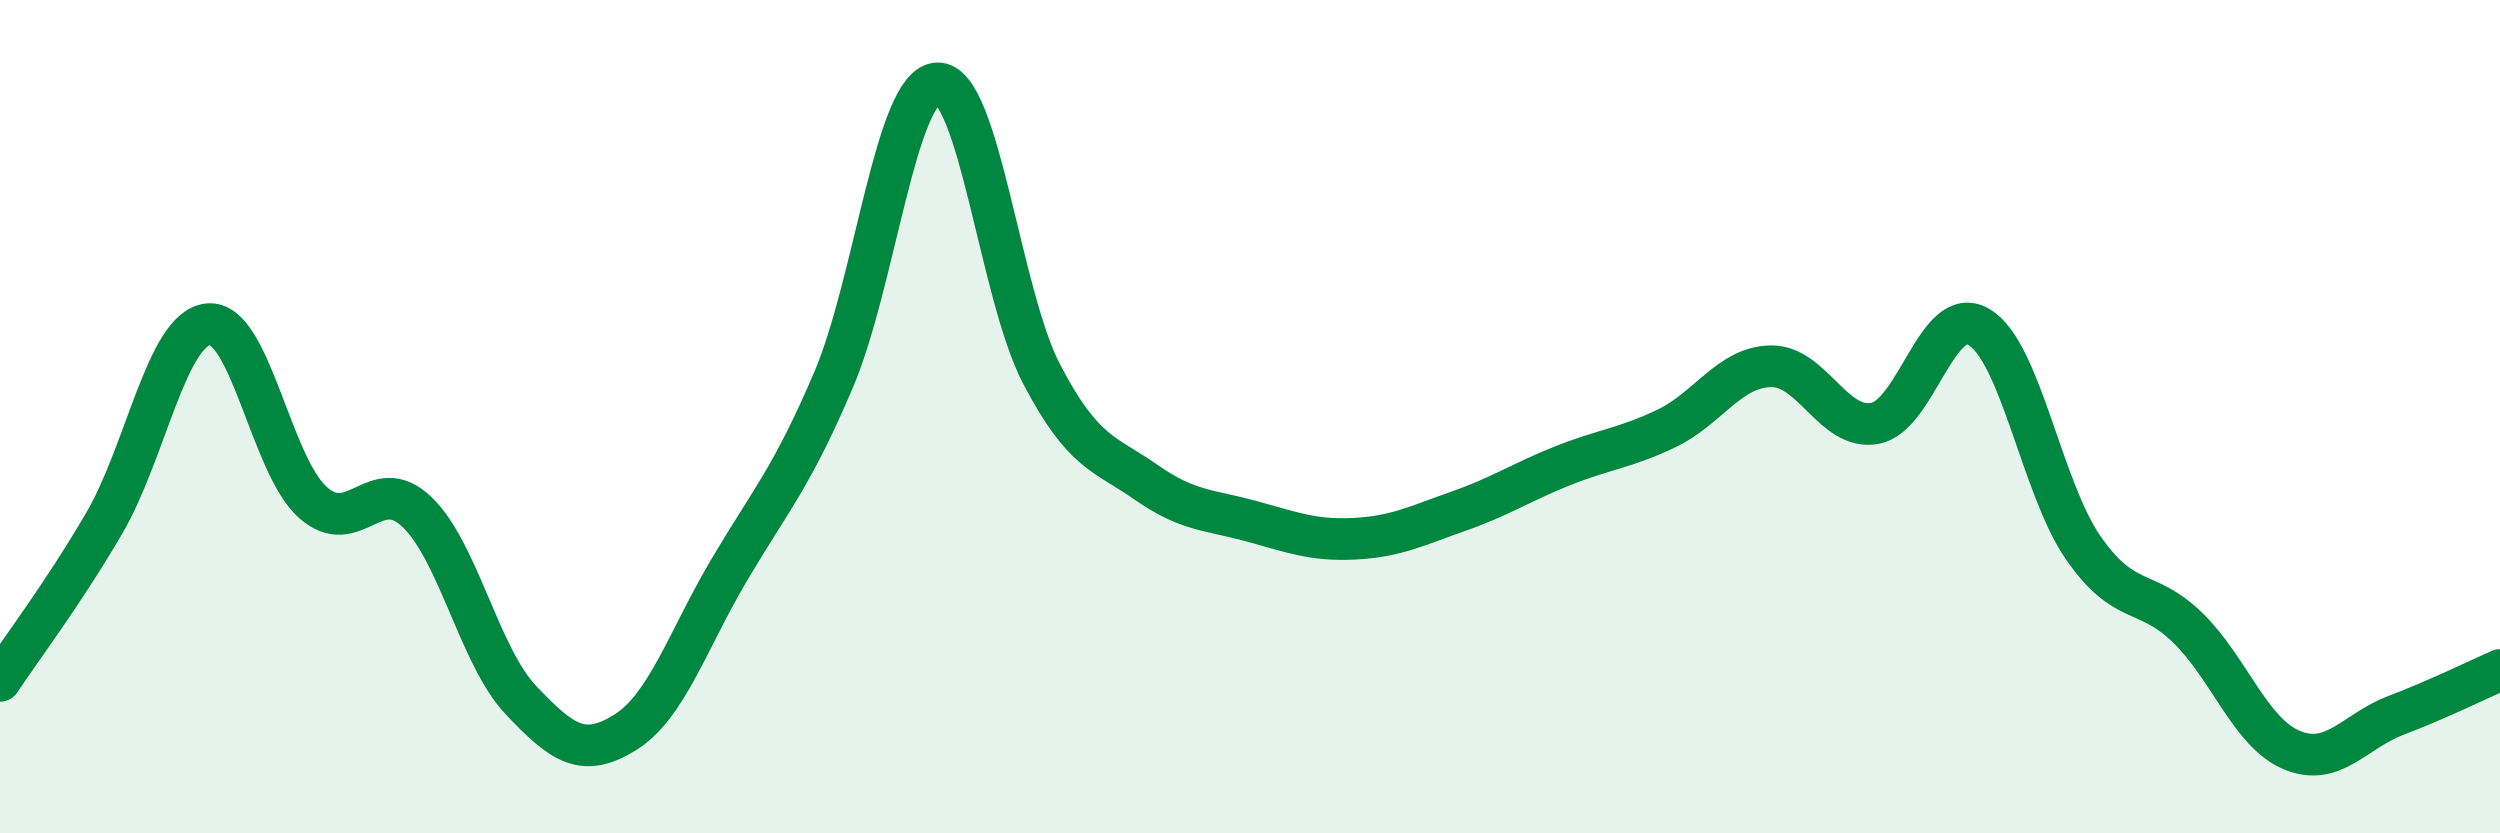
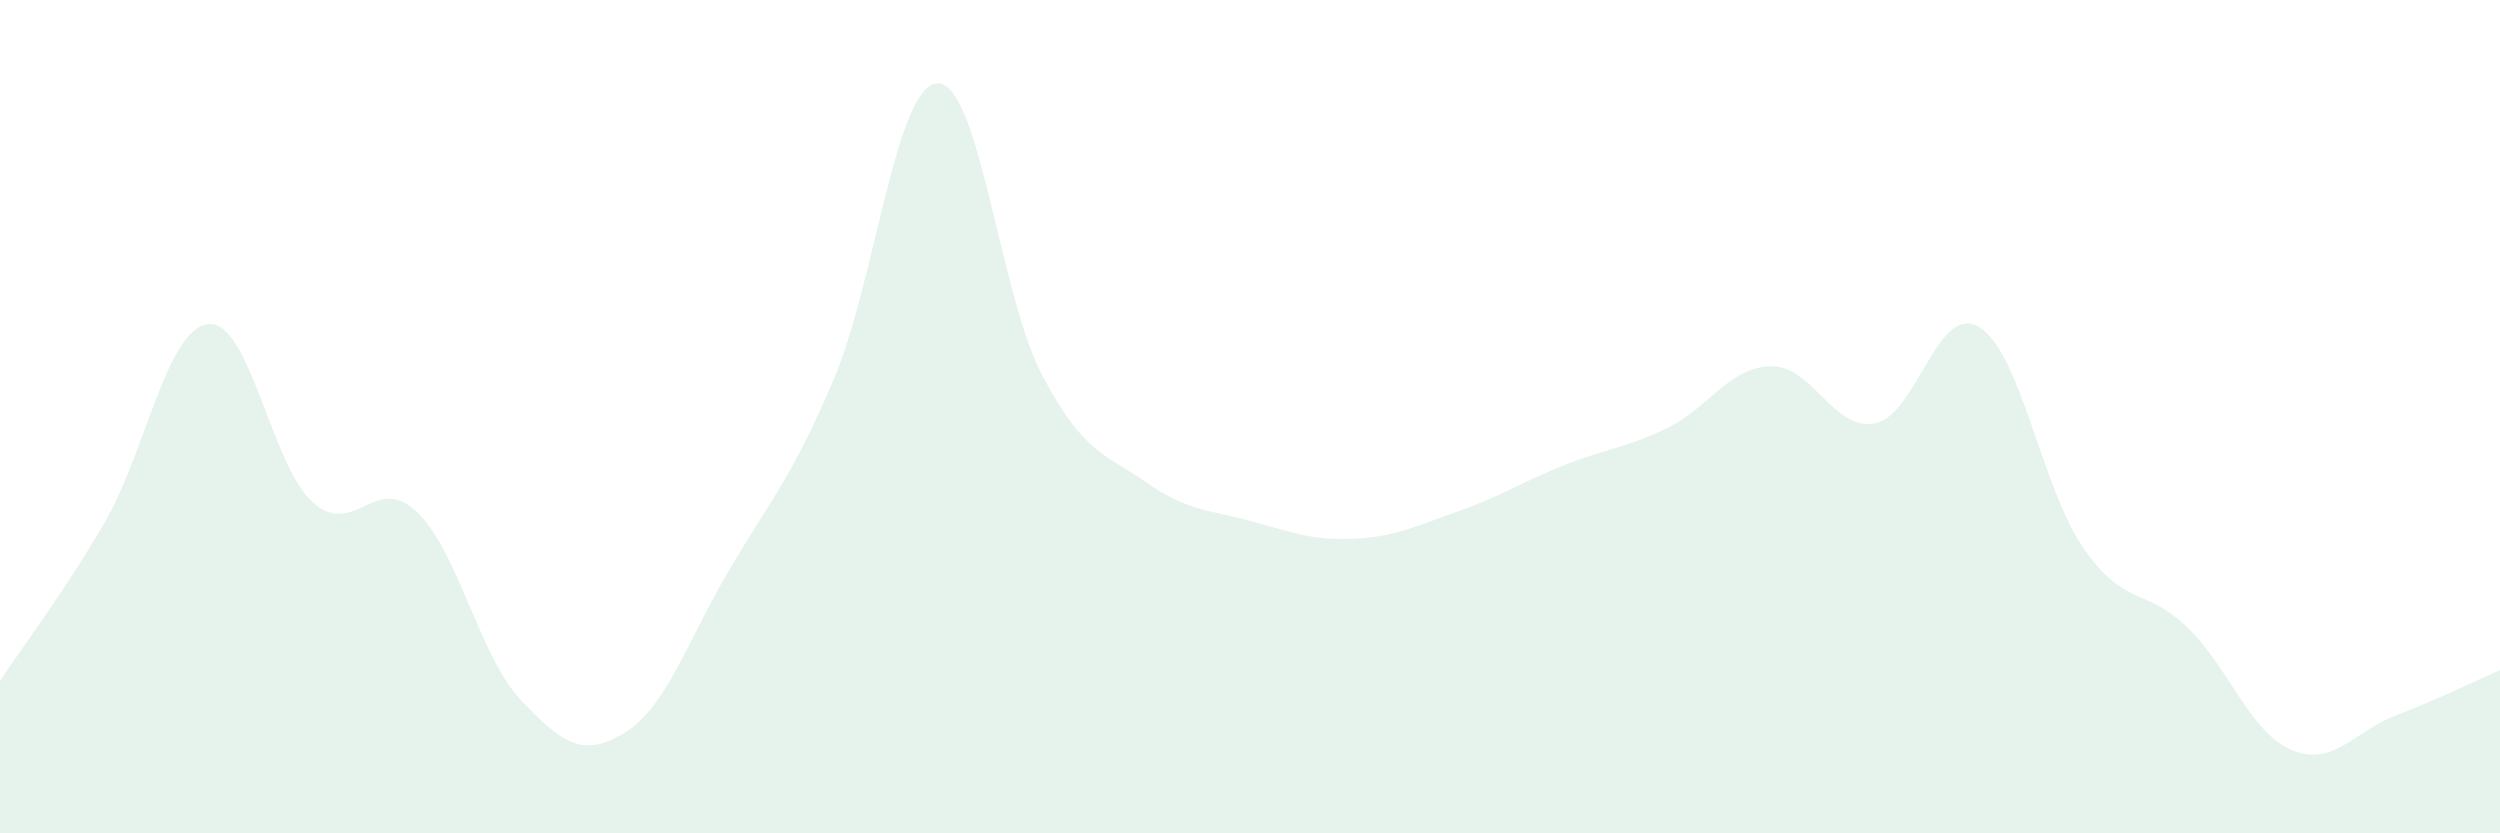
<svg xmlns="http://www.w3.org/2000/svg" width="60" height="20" viewBox="0 0 60 20">
  <path d="M 0,16.34 C 0.5,15.58 1.5,14.27 2.5,12.56 C 3.5,10.85 4,7.88 5,7.78 C 6,7.68 6.5,11.15 7.5,12.05 C 8.5,12.95 9,11.33 10,12.28 C 11,13.23 11.5,15.74 12.5,16.8 C 13.5,17.86 14,18.2 15,17.58 C 16,16.96 16.5,15.37 17.5,13.68 C 18.5,11.99 19,11.47 20,9.13 C 21,6.79 21.5,2.03 22.5,2 C 23.5,1.97 24,7.07 25,8.98 C 26,10.89 26.5,10.87 27.5,11.57 C 28.5,12.27 29,12.23 30,12.5 C 31,12.77 31.5,12.98 32.5,12.93 C 33.5,12.88 34,12.62 35,12.27 C 36,11.92 36.5,11.58 37.5,11.18 C 38.5,10.78 39,10.76 40,10.28 C 41,9.8 41.5,8.81 42.5,8.79 C 43.5,8.77 44,10.35 45,10.16 C 46,9.97 46.5,7.25 47.5,7.85 C 48.5,8.45 49,11.71 50,13.15 C 51,14.59 51.5,14.09 52.5,15.06 C 53.5,16.03 54,17.58 55,18 C 56,18.42 56.5,17.55 57.5,17.17 C 58.5,16.79 59.5,16.3 60,16.08L60 20L0 20Z" fill="#008740" opacity="0.1" stroke-linecap="round" stroke-linejoin="round" />
-   <path d="M 0,16.34 C 0.5,15.58 1.5,14.27 2.5,12.56 C 3.5,10.85 4,7.88 5,7.78 C 6,7.68 6.5,11.15 7.5,12.05 C 8.5,12.95 9,11.33 10,12.28 C 11,13.23 11.5,15.74 12.5,16.8 C 13.5,17.86 14,18.2 15,17.58 C 16,16.96 16.5,15.37 17.5,13.68 C 18.5,11.99 19,11.47 20,9.13 C 21,6.79 21.5,2.03 22.5,2 C 23.5,1.97 24,7.07 25,8.98 C 26,10.89 26.5,10.87 27.5,11.57 C 28.5,12.27 29,12.23 30,12.5 C 31,12.77 31.5,12.98 32.5,12.93 C 33.5,12.88 34,12.62 35,12.27 C 36,11.92 36.5,11.58 37.5,11.18 C 38.5,10.78 39,10.76 40,10.28 C 41,9.8 41.5,8.81 42.5,8.79 C 43.5,8.77 44,10.35 45,10.16 C 46,9.97 46.5,7.25 47.5,7.85 C 48.5,8.45 49,11.71 50,13.15 C 51,14.59 51.5,14.09 52.5,15.06 C 53.5,16.03 54,17.58 55,18 C 56,18.42 56.5,17.55 57.5,17.17 C 58.5,16.79 59.5,16.3 60,16.08" stroke="#008740" stroke-width="1" fill="none" stroke-linecap="round" stroke-linejoin="round" />
</svg>